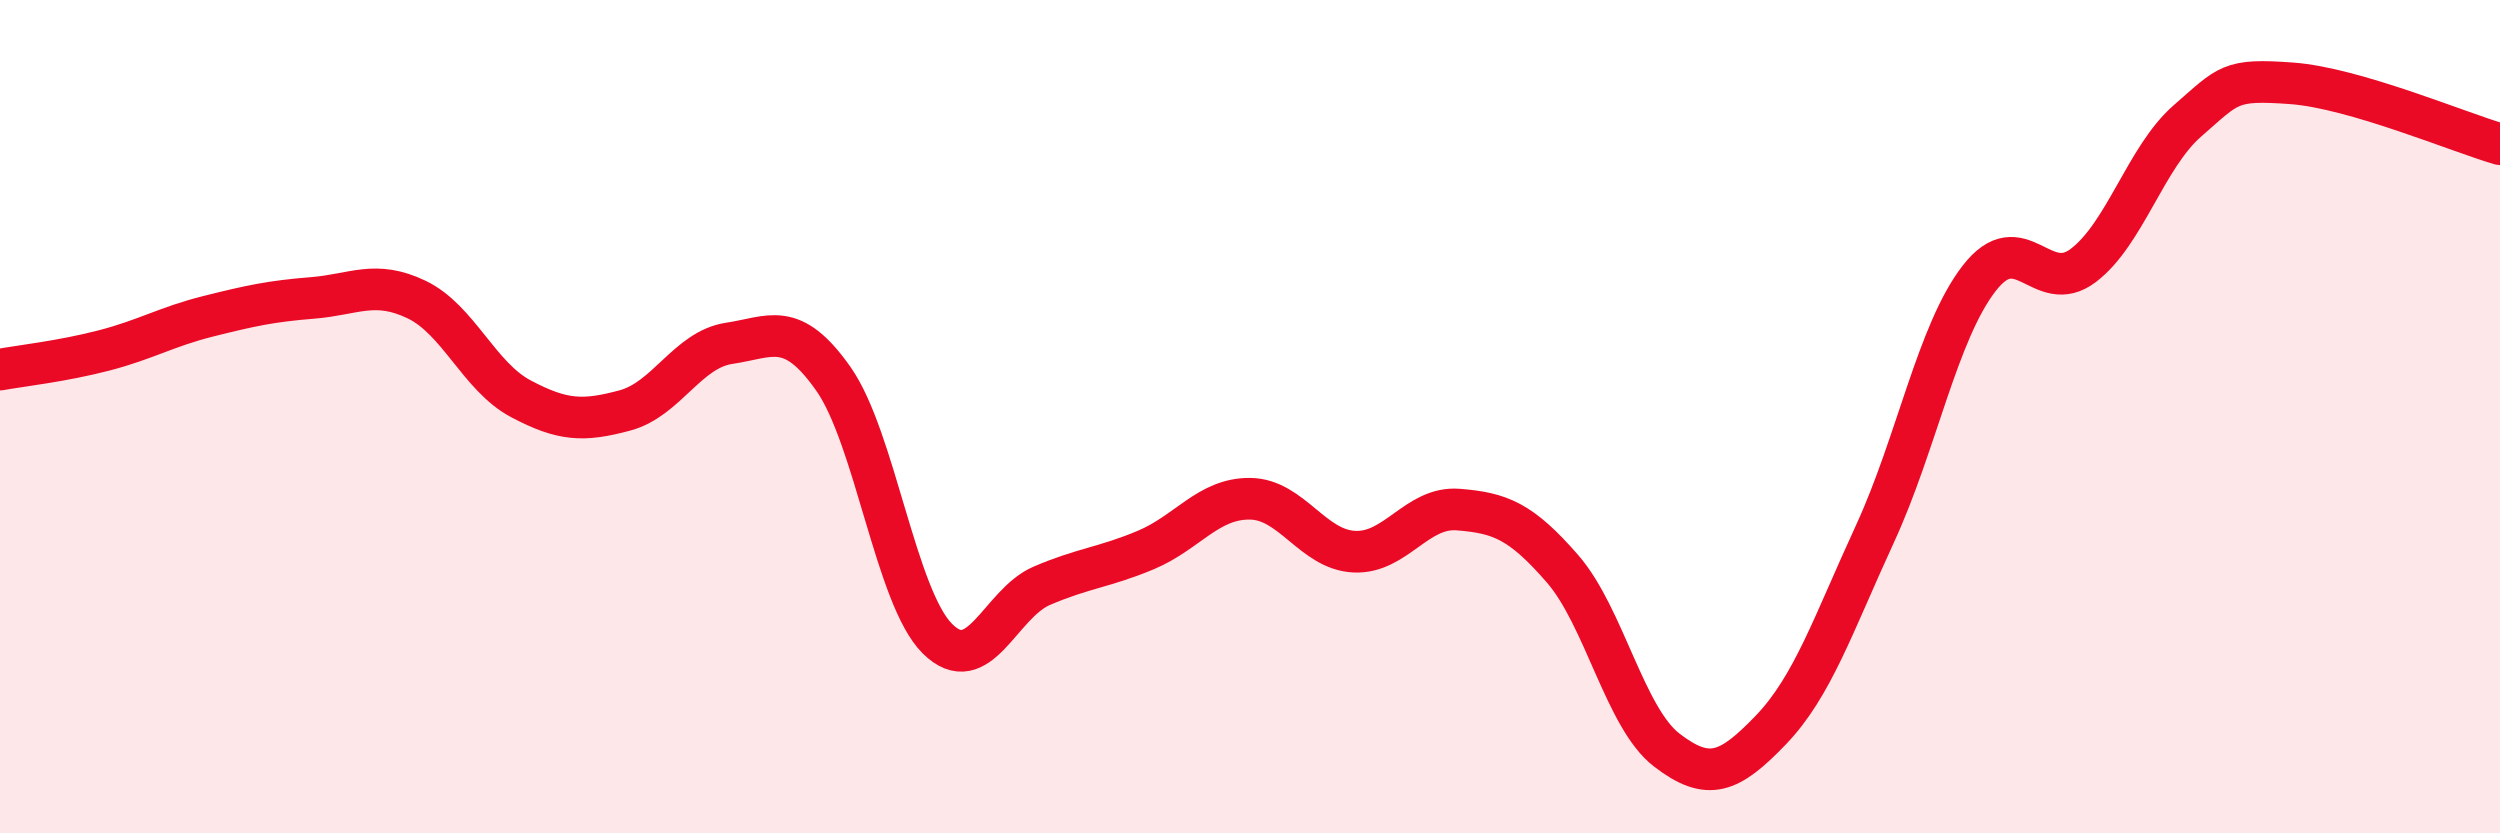
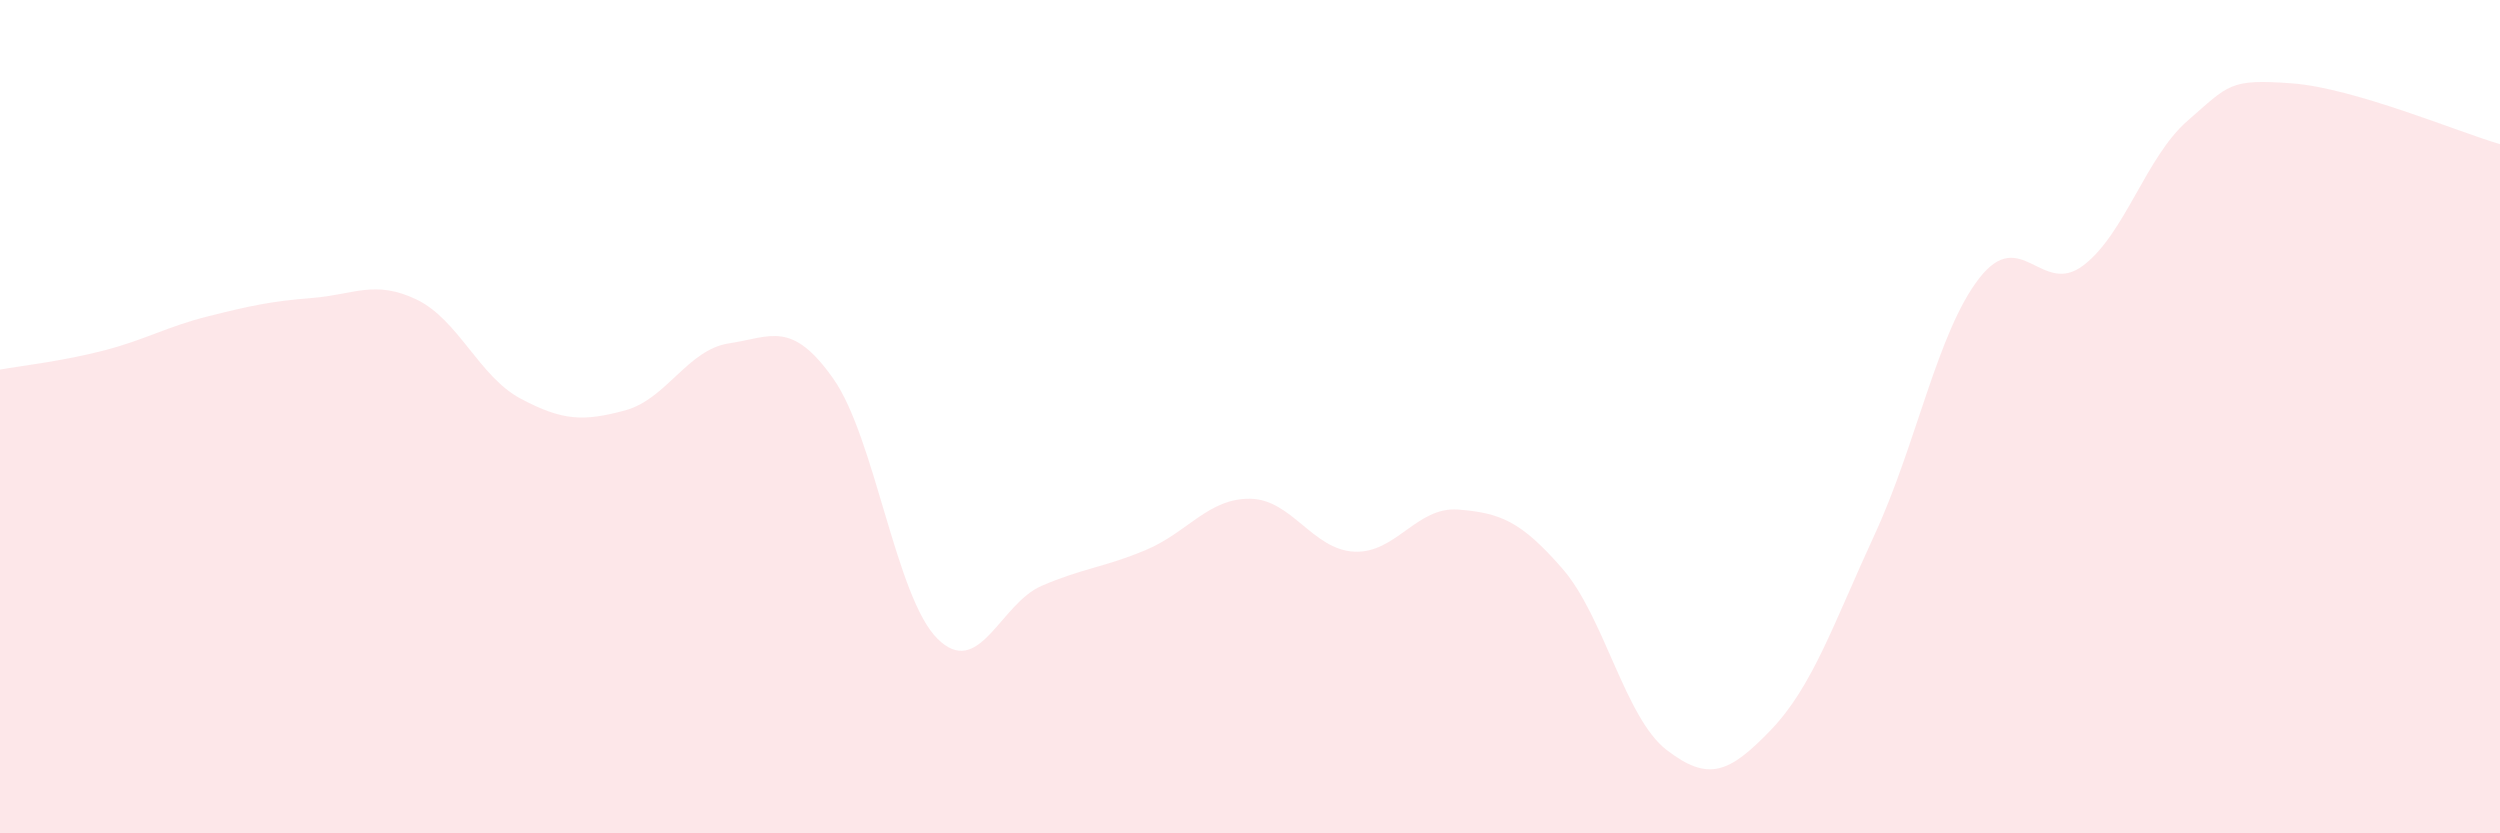
<svg xmlns="http://www.w3.org/2000/svg" width="60" height="20" viewBox="0 0 60 20">
  <path d="M 0,8.87 C 0.5,8.78 1.5,8.67 2.5,8.41 C 3.5,8.15 4,7.84 5,7.59 C 6,7.34 6.5,7.23 7.5,7.15 C 8.5,7.07 9,6.71 10,7.19 C 11,7.67 11.5,9.04 12.5,9.57 C 13.5,10.1 14,10.12 15,9.85 C 16,9.58 16.5,8.39 17.5,8.24 C 18.5,8.09 19,7.67 20,9.09 C 21,10.51 21.5,14.34 22.5,15.33 C 23.5,16.32 24,14.49 25,14.06 C 26,13.63 26.5,13.62 27.5,13.2 C 28.5,12.78 29,11.96 30,11.97 C 31,11.98 31.5,13.19 32.5,13.24 C 33.5,13.29 34,12.15 35,12.23 C 36,12.31 36.5,12.5 37.5,13.65 C 38.5,14.8 39,17.23 40,18 C 41,18.77 41.5,18.56 42.5,17.52 C 43.5,16.48 44,14.98 45,12.81 C 46,10.64 46.5,7.97 47.5,6.68 C 48.5,5.39 49,7.13 50,6.37 C 51,5.61 51.5,3.77 52.5,2.9 C 53.5,2.03 53.5,1.89 55,2 C 56.5,2.11 59,3.17 60,3.46L60 20L0 20Z" fill="#EB0A25" opacity="0.1" stroke-linecap="round" stroke-linejoin="round" />
-   <path d="M 0,8.87 C 0.5,8.78 1.5,8.67 2.5,8.41 C 3.5,8.15 4,7.84 5,7.59 C 6,7.34 6.5,7.23 7.5,7.15 C 8.5,7.07 9,6.71 10,7.19 C 11,7.67 11.5,9.04 12.5,9.57 C 13.5,10.1 14,10.12 15,9.85 C 16,9.58 16.5,8.39 17.5,8.24 C 18.5,8.09 19,7.67 20,9.09 C 21,10.51 21.5,14.34 22.5,15.33 C 23.5,16.32 24,14.49 25,14.06 C 26,13.63 26.5,13.62 27.5,13.2 C 28.5,12.78 29,11.96 30,11.97 C 31,11.98 31.5,13.19 32.5,13.24 C 33.5,13.29 34,12.15 35,12.23 C 36,12.31 36.5,12.5 37.5,13.65 C 38.5,14.8 39,17.23 40,18 C 41,18.77 41.5,18.56 42.5,17.52 C 43.5,16.48 44,14.98 45,12.81 C 46,10.64 46.5,7.97 47.5,6.68 C 48.5,5.39 49,7.13 50,6.37 C 51,5.61 51.5,3.77 52.5,2.9 C 53.5,2.03 53.5,1.89 55,2 C 56.5,2.11 59,3.17 60,3.46" stroke="#EB0A25" stroke-width="1" fill="none" stroke-linecap="round" stroke-linejoin="round" />
</svg>